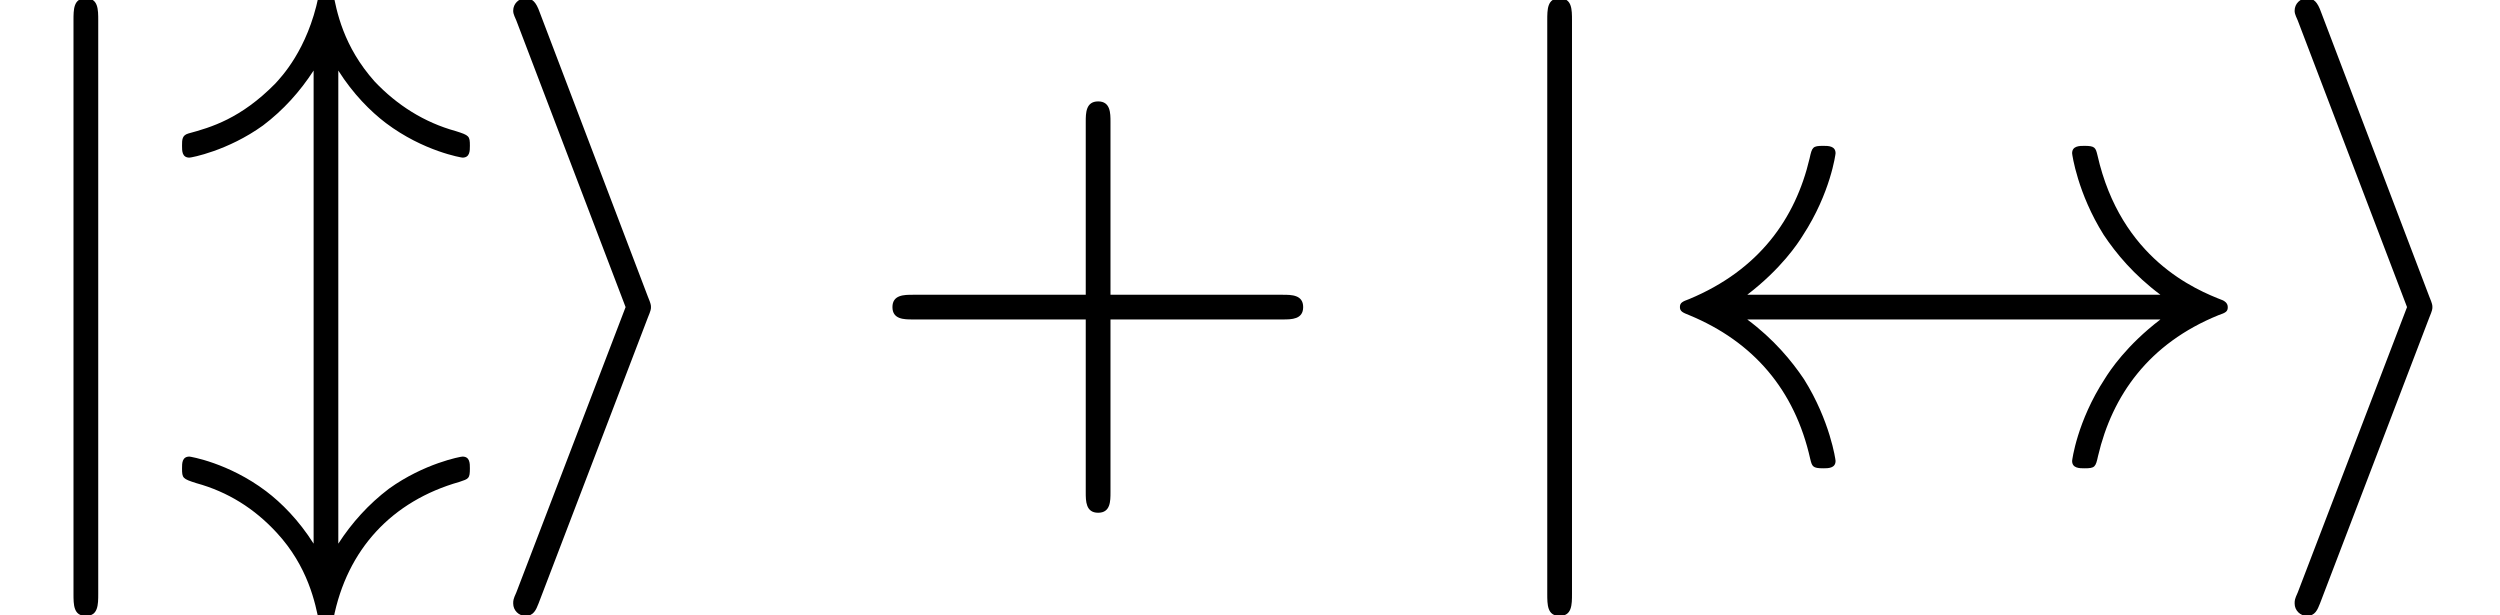
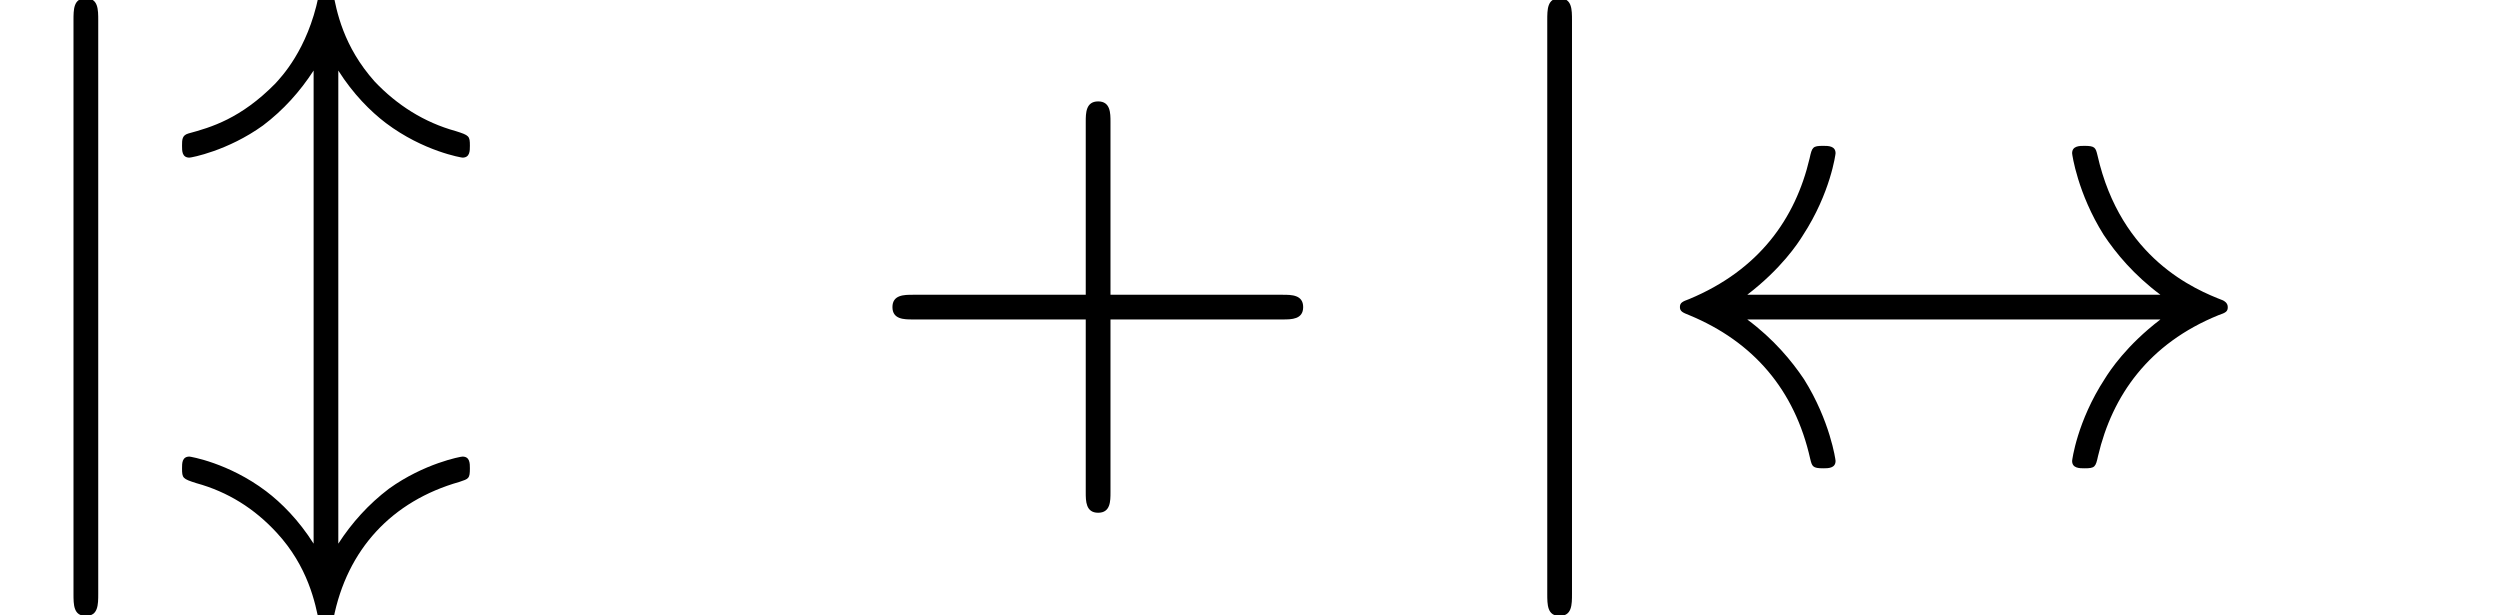
<svg xmlns="http://www.w3.org/2000/svg" xmlns:xlink="http://www.w3.org/1999/xlink" height="10.868pt" version="1.1" viewBox="70.735 60.591 44.154 10.868" width="44.154pt">
  <defs>
    <path d="M1.8 -2.945C2.4 -3.404 2.695 -3.851 2.782 -3.993C3.273 -4.745 3.36 -5.433 3.36 -5.444C3.36 -5.575 3.229 -5.575 3.142 -5.575C2.956 -5.575 2.945 -5.553 2.902 -5.356C2.651 -4.287 2.007 -3.382 0.775 -2.869C0.655 -2.825 0.611 -2.804 0.611 -2.727S0.665 -2.629 0.775 -2.585C1.909 -2.116 2.64 -1.265 2.913 -0.044C2.945 0.087 2.956 0.12 3.142 0.12C3.229 0.12 3.36 0.12 3.36 -0.011C3.36 -0.033 3.262 -0.72 2.804 -1.451C2.585 -1.778 2.269 -2.16 1.8 -2.509H9.098C8.498 -2.051 8.204 -1.604 8.116 -1.462C7.625 -0.709 7.538 -0.022 7.538 -0.011C7.538 0.12 7.669 0.12 7.756 0.12C7.942 0.12 7.953 0.098 7.996 -0.098C8.247 -1.167 8.891 -2.084 10.124 -2.585C10.255 -2.629 10.287 -2.651 10.287 -2.727S10.222 -2.836 10.2 -2.847C9.72 -3.033 8.4 -3.578 7.985 -5.411C7.953 -5.542 7.942 -5.575 7.756 -5.575C7.669 -5.575 7.538 -5.575 7.538 -5.444C7.538 -5.422 7.636 -4.735 8.095 -4.004C8.313 -3.676 8.629 -3.295 9.098 -2.945H1.8Z" id="g0-36" />
-     <path d="M2.978 -2.542C3.033 -2.673 3.033 -2.695 3.033 -2.727S3.033 -2.782 2.978 -2.913L1.069 -7.931C1.004 -8.116 0.938 -8.182 0.818 -8.182S0.6 -8.084 0.6 -7.964C0.6 -7.931 0.6 -7.909 0.655 -7.789L2.585 -2.727L0.655 2.313C0.6 2.433 0.6 2.455 0.6 2.509C0.6 2.629 0.698 2.727 0.818 2.727C0.96 2.727 1.004 2.618 1.047 2.509L2.978 -2.542Z" id="g0-105" />
    <path d="M1.735 -7.789C1.735 -7.985 1.735 -8.182 1.516 -8.182S1.298 -7.985 1.298 -7.789V2.335C1.298 2.531 1.298 2.727 1.516 2.727S1.735 2.531 1.735 2.335V-7.789Z" id="g0-106" />
    <path d="M2.945 -6.905C3.207 -6.491 3.513 -6.185 3.785 -5.978C4.451 -5.476 5.127 -5.367 5.138 -5.367C5.269 -5.367 5.269 -5.487 5.269 -5.575C5.269 -5.749 5.258 -5.76 5.018 -5.836C4.462 -5.989 3.982 -6.295 3.589 -6.709C3.033 -7.331 2.913 -7.953 2.847 -8.313C2.836 -8.367 2.793 -8.411 2.727 -8.411C2.629 -8.411 2.618 -8.345 2.596 -8.215C2.4 -7.265 1.931 -6.785 1.833 -6.676C1.222 -6.055 0.698 -5.902 0.295 -5.793C0.185 -5.76 0.185 -5.684 0.185 -5.575C0.185 -5.487 0.185 -5.367 0.316 -5.367C0.349 -5.367 0.993 -5.487 1.615 -5.935C1.975 -6.207 2.269 -6.535 2.509 -6.905V1.451C2.247 1.036 1.942 0.731 1.669 0.524C1.004 0.022 0.327 -0.087 0.316 -0.087C0.185 -0.087 0.185 0.033 0.185 0.12C0.185 0.295 0.196 0.305 0.436 0.382C0.993 0.535 1.462 0.829 1.855 1.255C2.411 1.855 2.542 2.509 2.607 2.847C2.618 2.902 2.651 2.956 2.727 2.956C2.825 2.956 2.836 2.88 2.858 2.782C3.098 1.549 3.895 0.698 5.084 0.36C5.247 0.305 5.269 0.305 5.269 0.12C5.269 0.033 5.269 -0.087 5.138 -0.087C5.105 -0.087 4.462 0.033 3.84 0.48C3.48 0.753 3.185 1.08 2.945 1.451V-6.905Z" id="g0-108" />
    <path d="M4.462 -2.509H7.505C7.658 -2.509 7.865 -2.509 7.865 -2.727S7.658 -2.945 7.505 -2.945H4.462V-6C4.462 -6.153 4.462 -6.36 4.244 -6.36S4.025 -6.153 4.025 -6V-2.945H0.971C0.818 -2.945 0.611 -2.945 0.611 -2.727S0.818 -2.509 0.971 -2.509H4.025V0.545C4.025 0.698 4.025 0.905 4.244 0.905S4.462 0.698 4.462 0.545V-2.509Z" id="g1-43" />
  </defs>
  <g id="page1">
    <use x="70.735" xlink:href="#g0-106" y="68.742" />
    <use x="73.765" xlink:href="#g0-108" y="68.742" />
    <use x="79.199" xlink:href="#g0-105" y="68.742" />
    <use x="85.886" xlink:href="#g1-43" y="68.742" />
    <use x="96.764" xlink:href="#g0-106" y="68.742" />
    <use x="99.794" xlink:href="#g0-36" y="68.742" />
    <use x="110.662" xlink:href="#g0-105" y="68.742" />
  </g>
</svg>